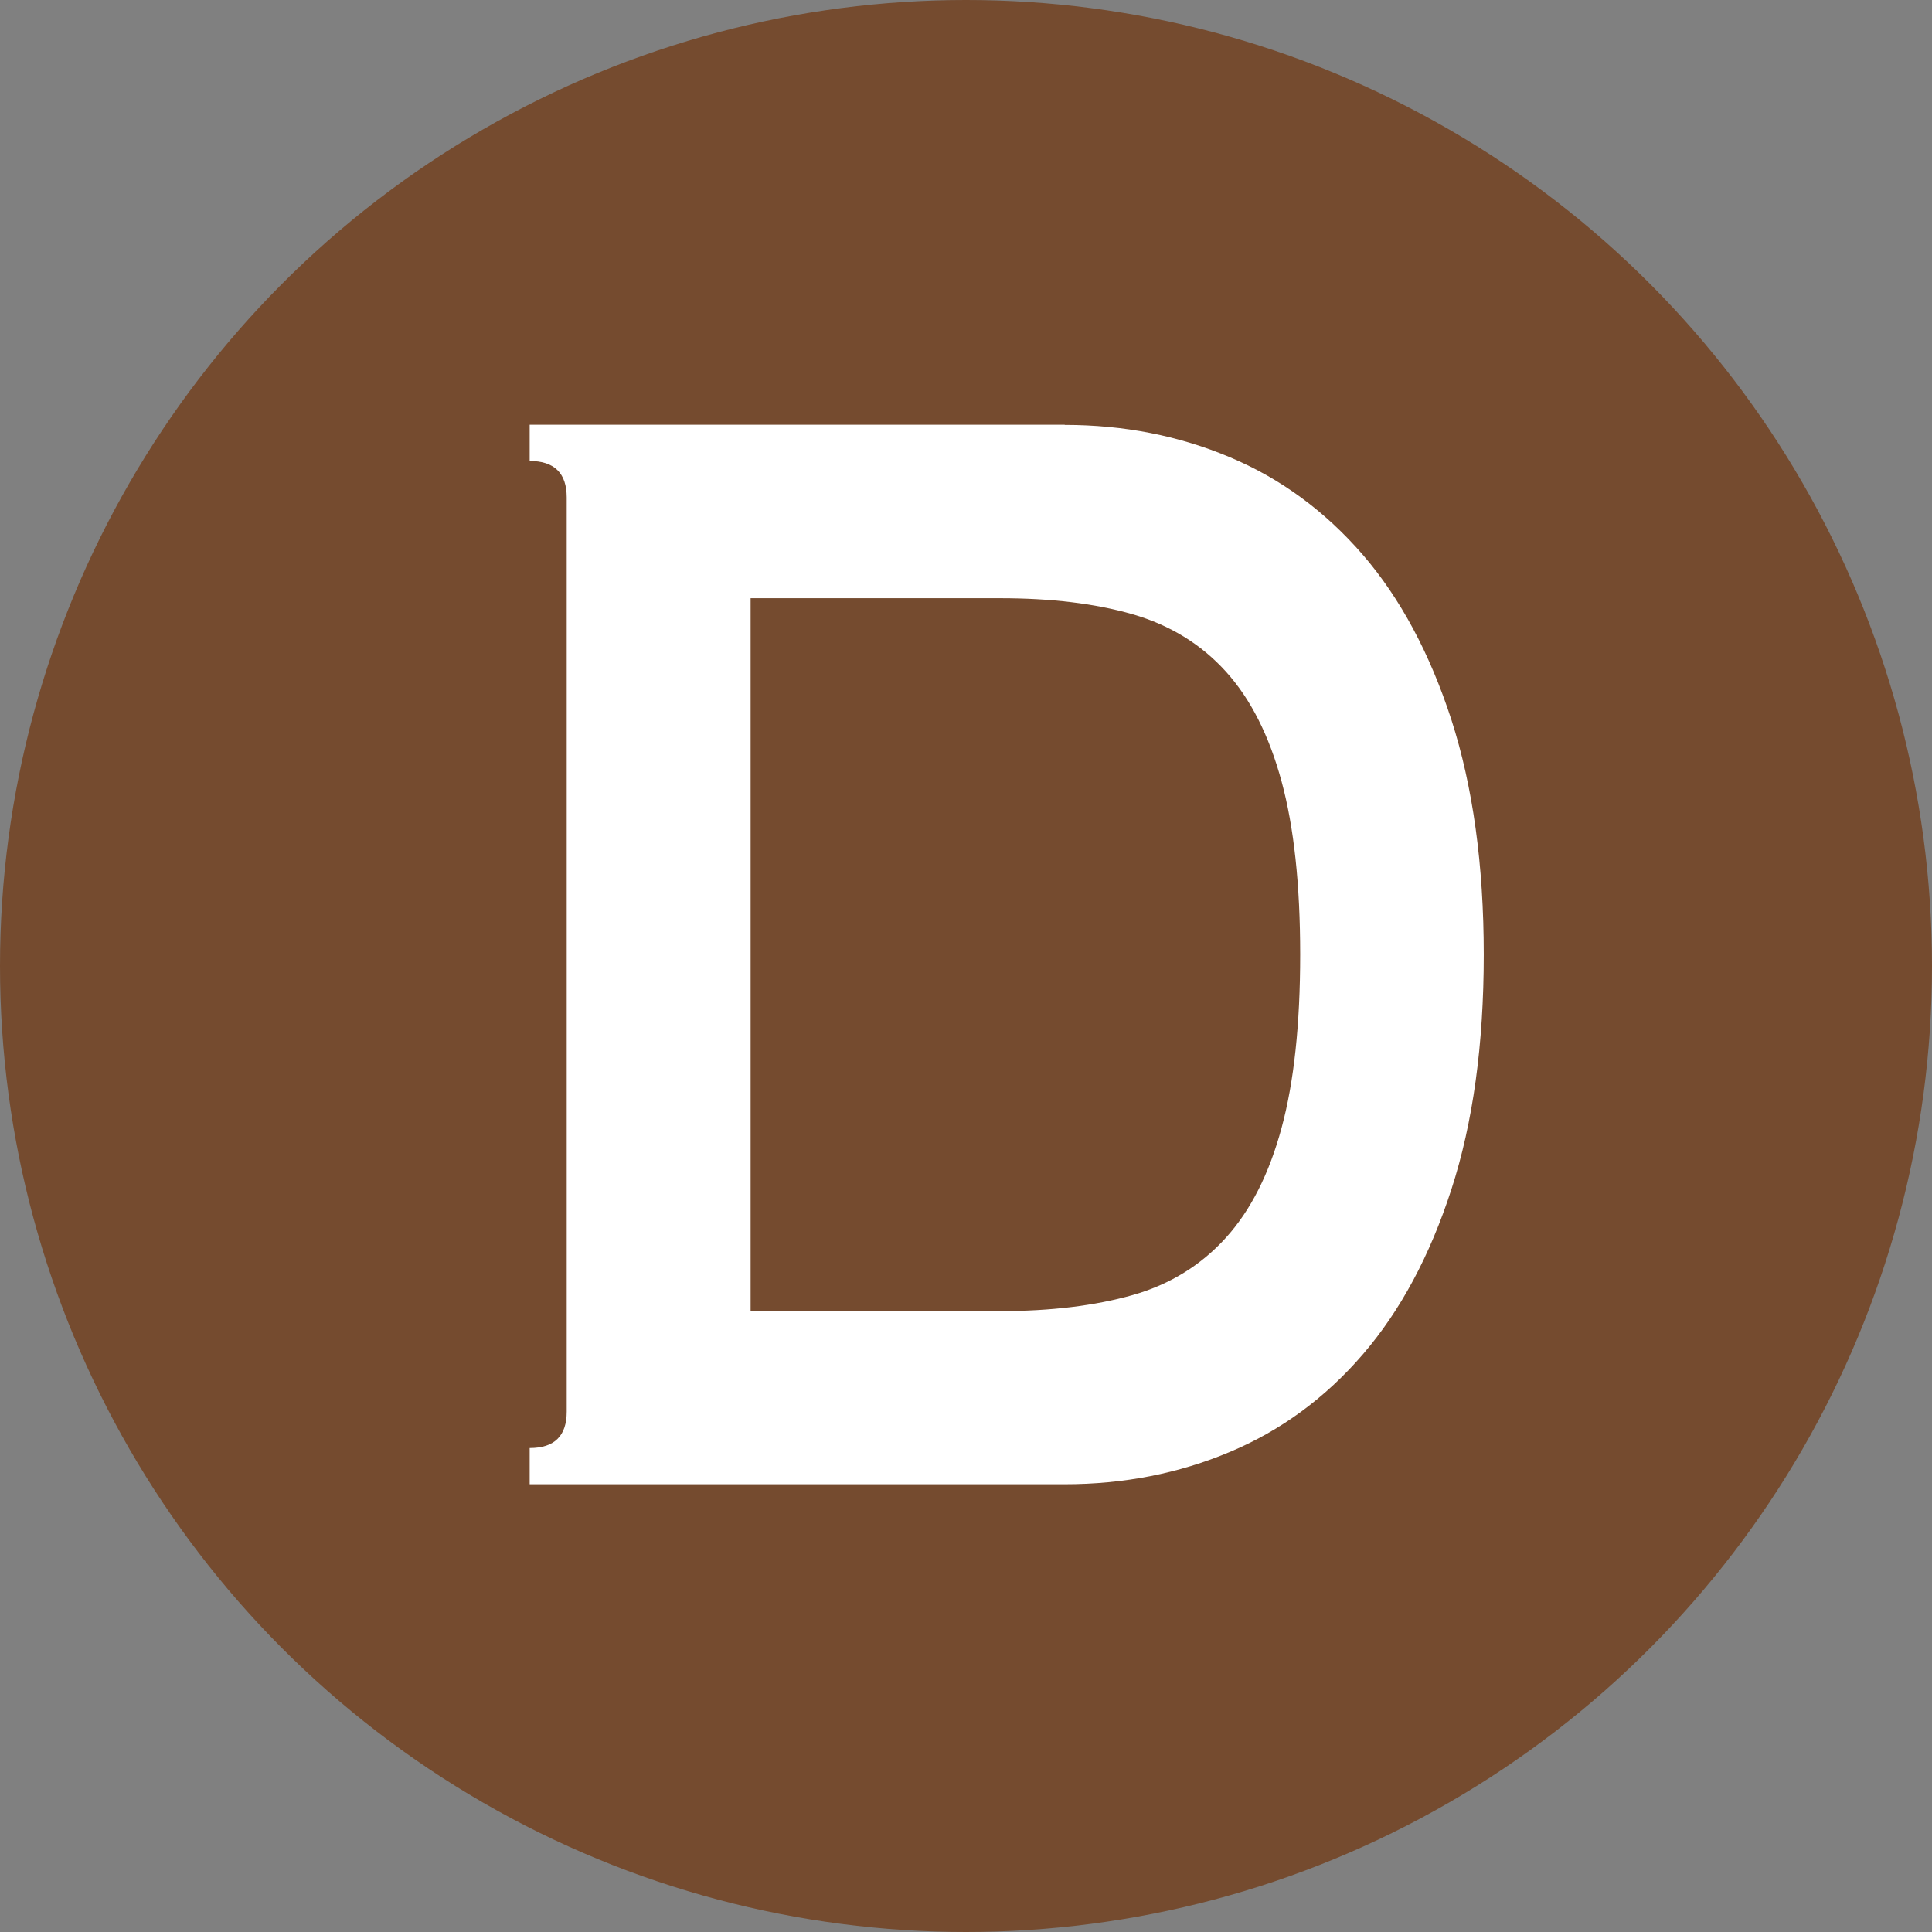
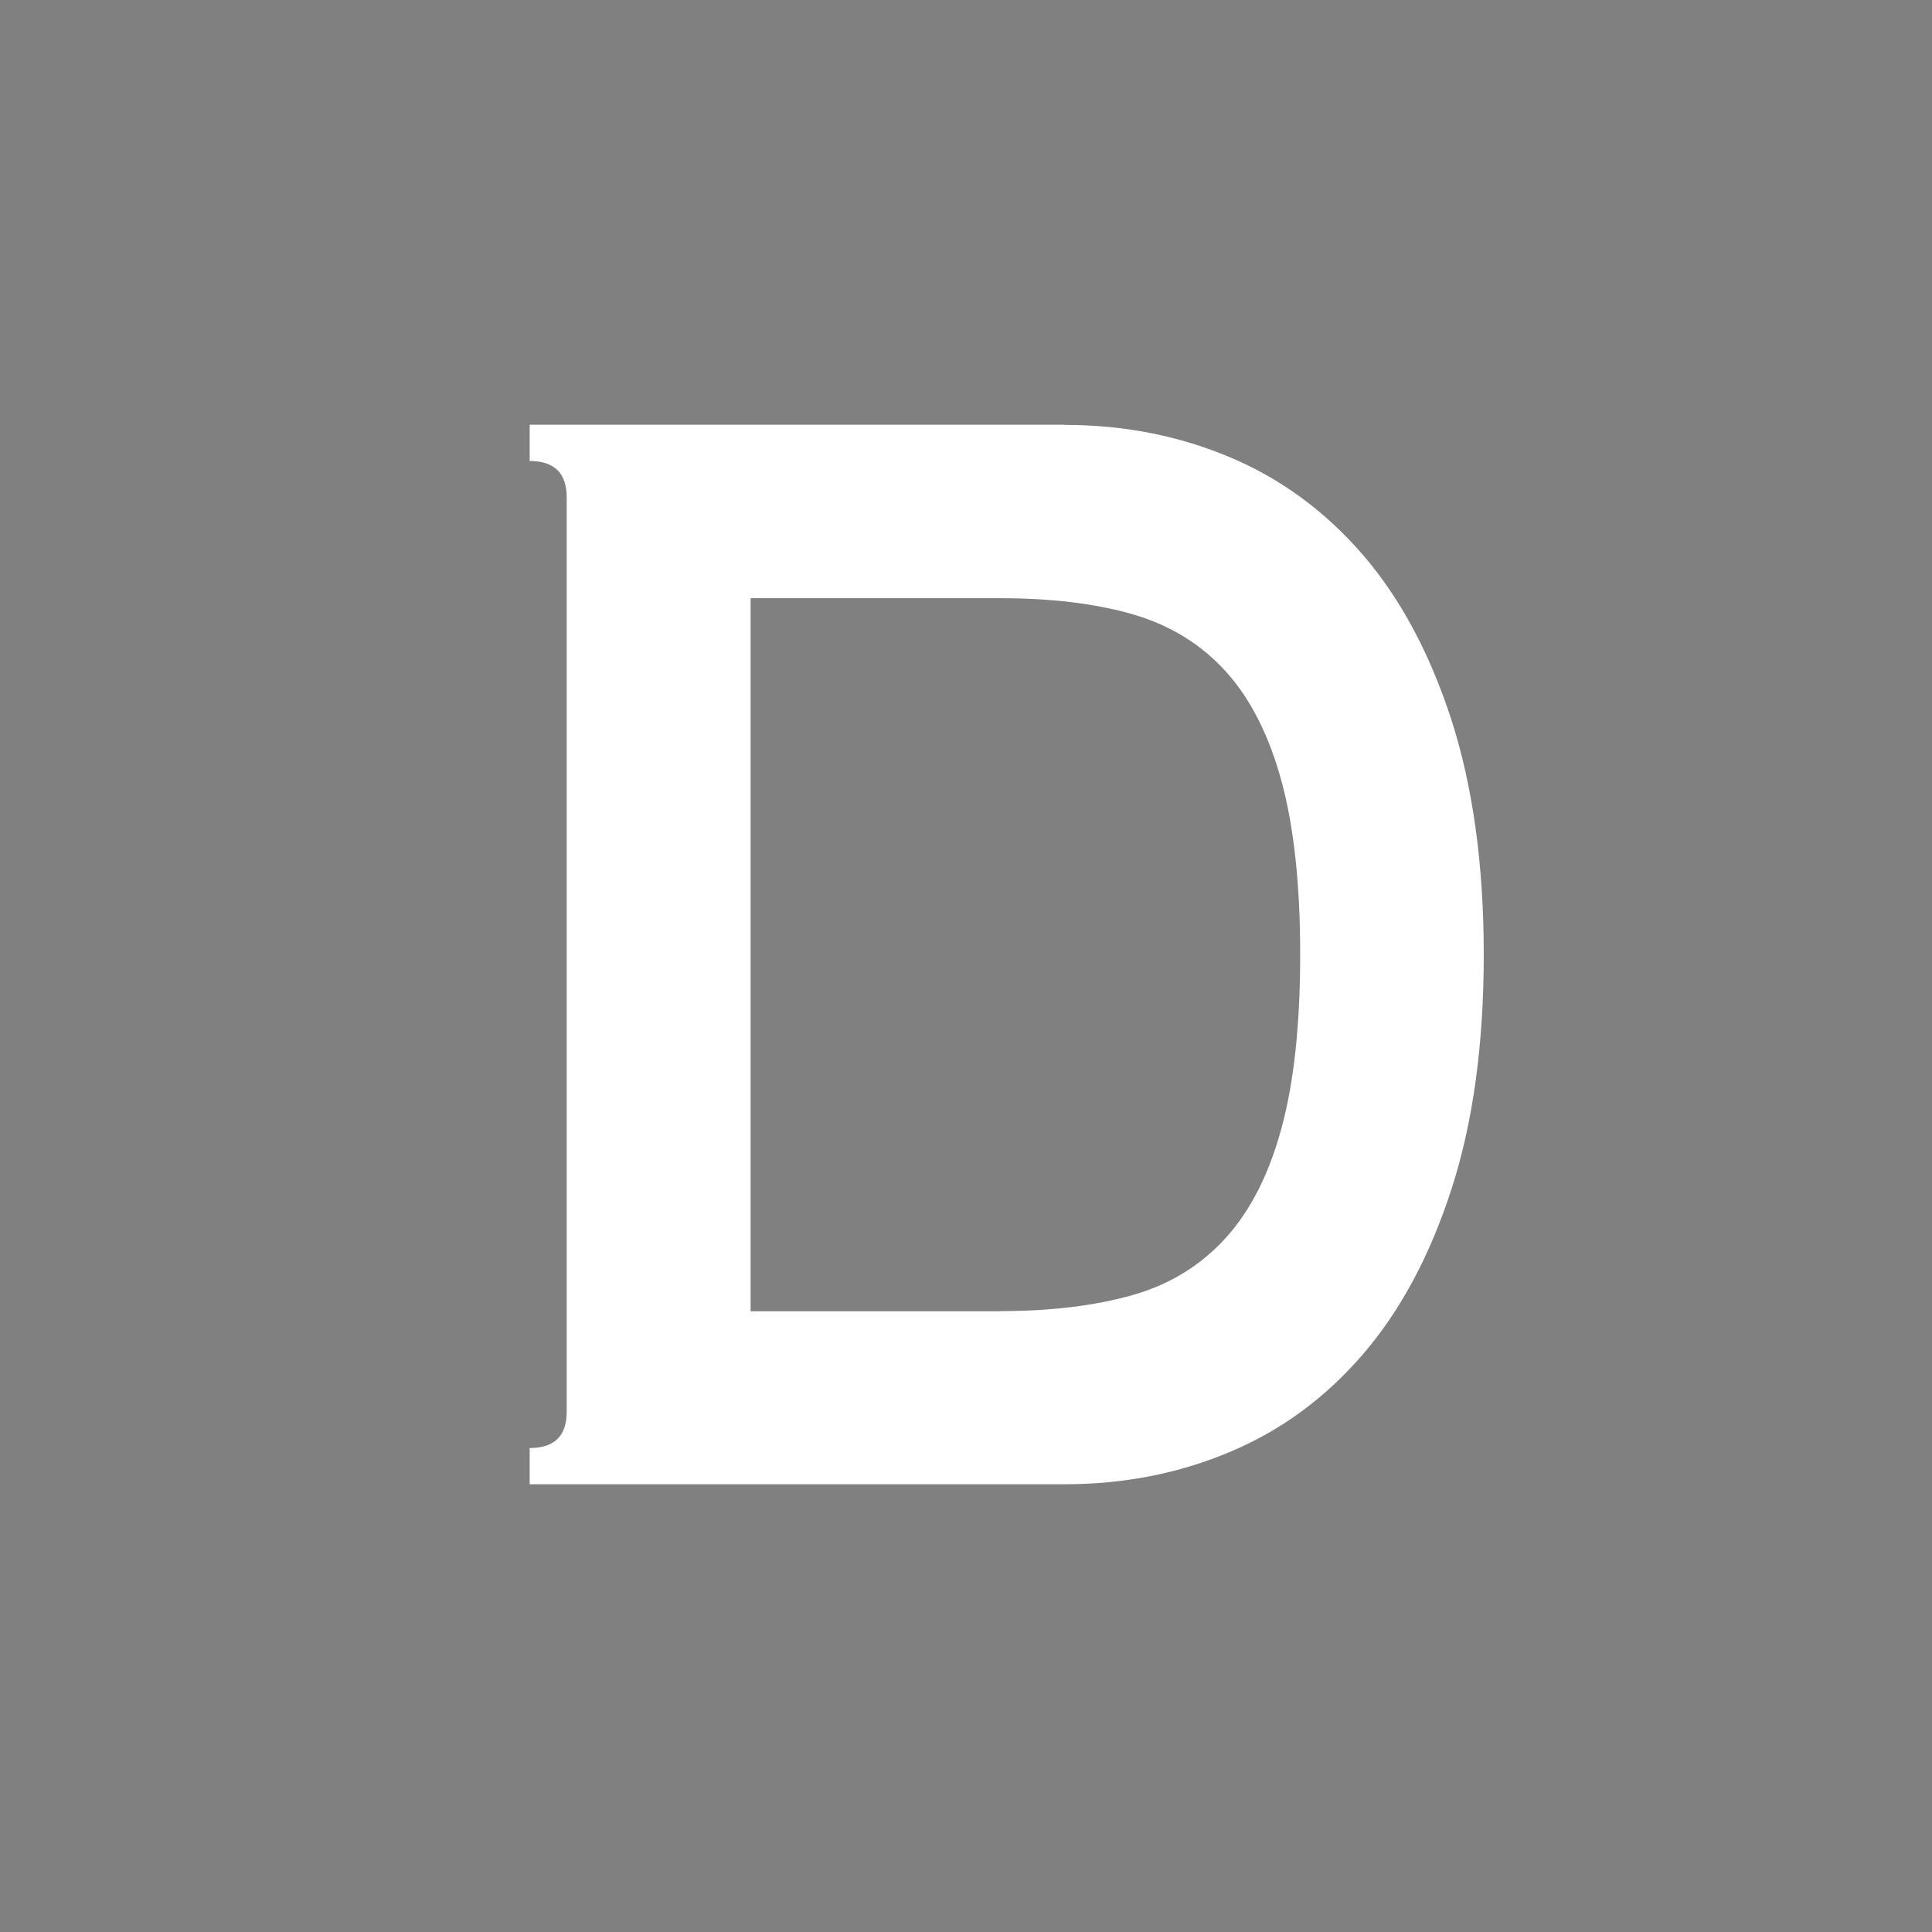
<svg xmlns="http://www.w3.org/2000/svg" id="_レイヤー_2" viewBox="0 0 118.4 118.4">
  <rect x="0" y="0" width="118.4" height="118.4" fill="#808080" stroke="none" />
  <defs>
    <style>.cls-1{fill:#754b2f;}.cls-1,.cls-2{stroke-width:0px;}.cls-2{fill:#fff;}</style>
  </defs>
  <g id="_データ">
-     <circle class="cls-1" cx="59.2" cy="59.2" r="59.2" />
    <path class="cls-2" d="M65.25,26.04c3.62,0,6.99.66,10.12,1.98,3.12,1.31,5.84,3.31,8.15,5.98,2.3,2.67,4.11,6.05,5.43,10.12,1.31,4.07,1.98,8.87,1.98,14.38s-.66,10.31-1.98,14.38c-1.32,4.08-3.13,7.45-5.43,10.12-2.3,2.67-5.02,4.67-8.15,5.98-3.13,1.32-6.51,1.98-10.12,1.98h-32.79v-2.22c1.52,0,2.27-.74,2.27-2.23V30.48c0-1.48-.76-2.23-2.27-2.23v-2.22h32.79ZM61.3,80.35c3.09,0,5.8-.33,8.1-.98s4.21-1.84,5.73-3.52c1.52-1.68,2.65-3.92,3.41-6.73.76-2.8,1.14-6.34,1.14-10.62s-.38-7.81-1.14-10.61-1.89-5.05-3.41-6.73c-1.52-1.68-3.42-2.85-5.73-3.52-2.3-.66-5.01-.98-8.1-.98h-15.3v43.7h15.3Z" />
  </g>
</svg>